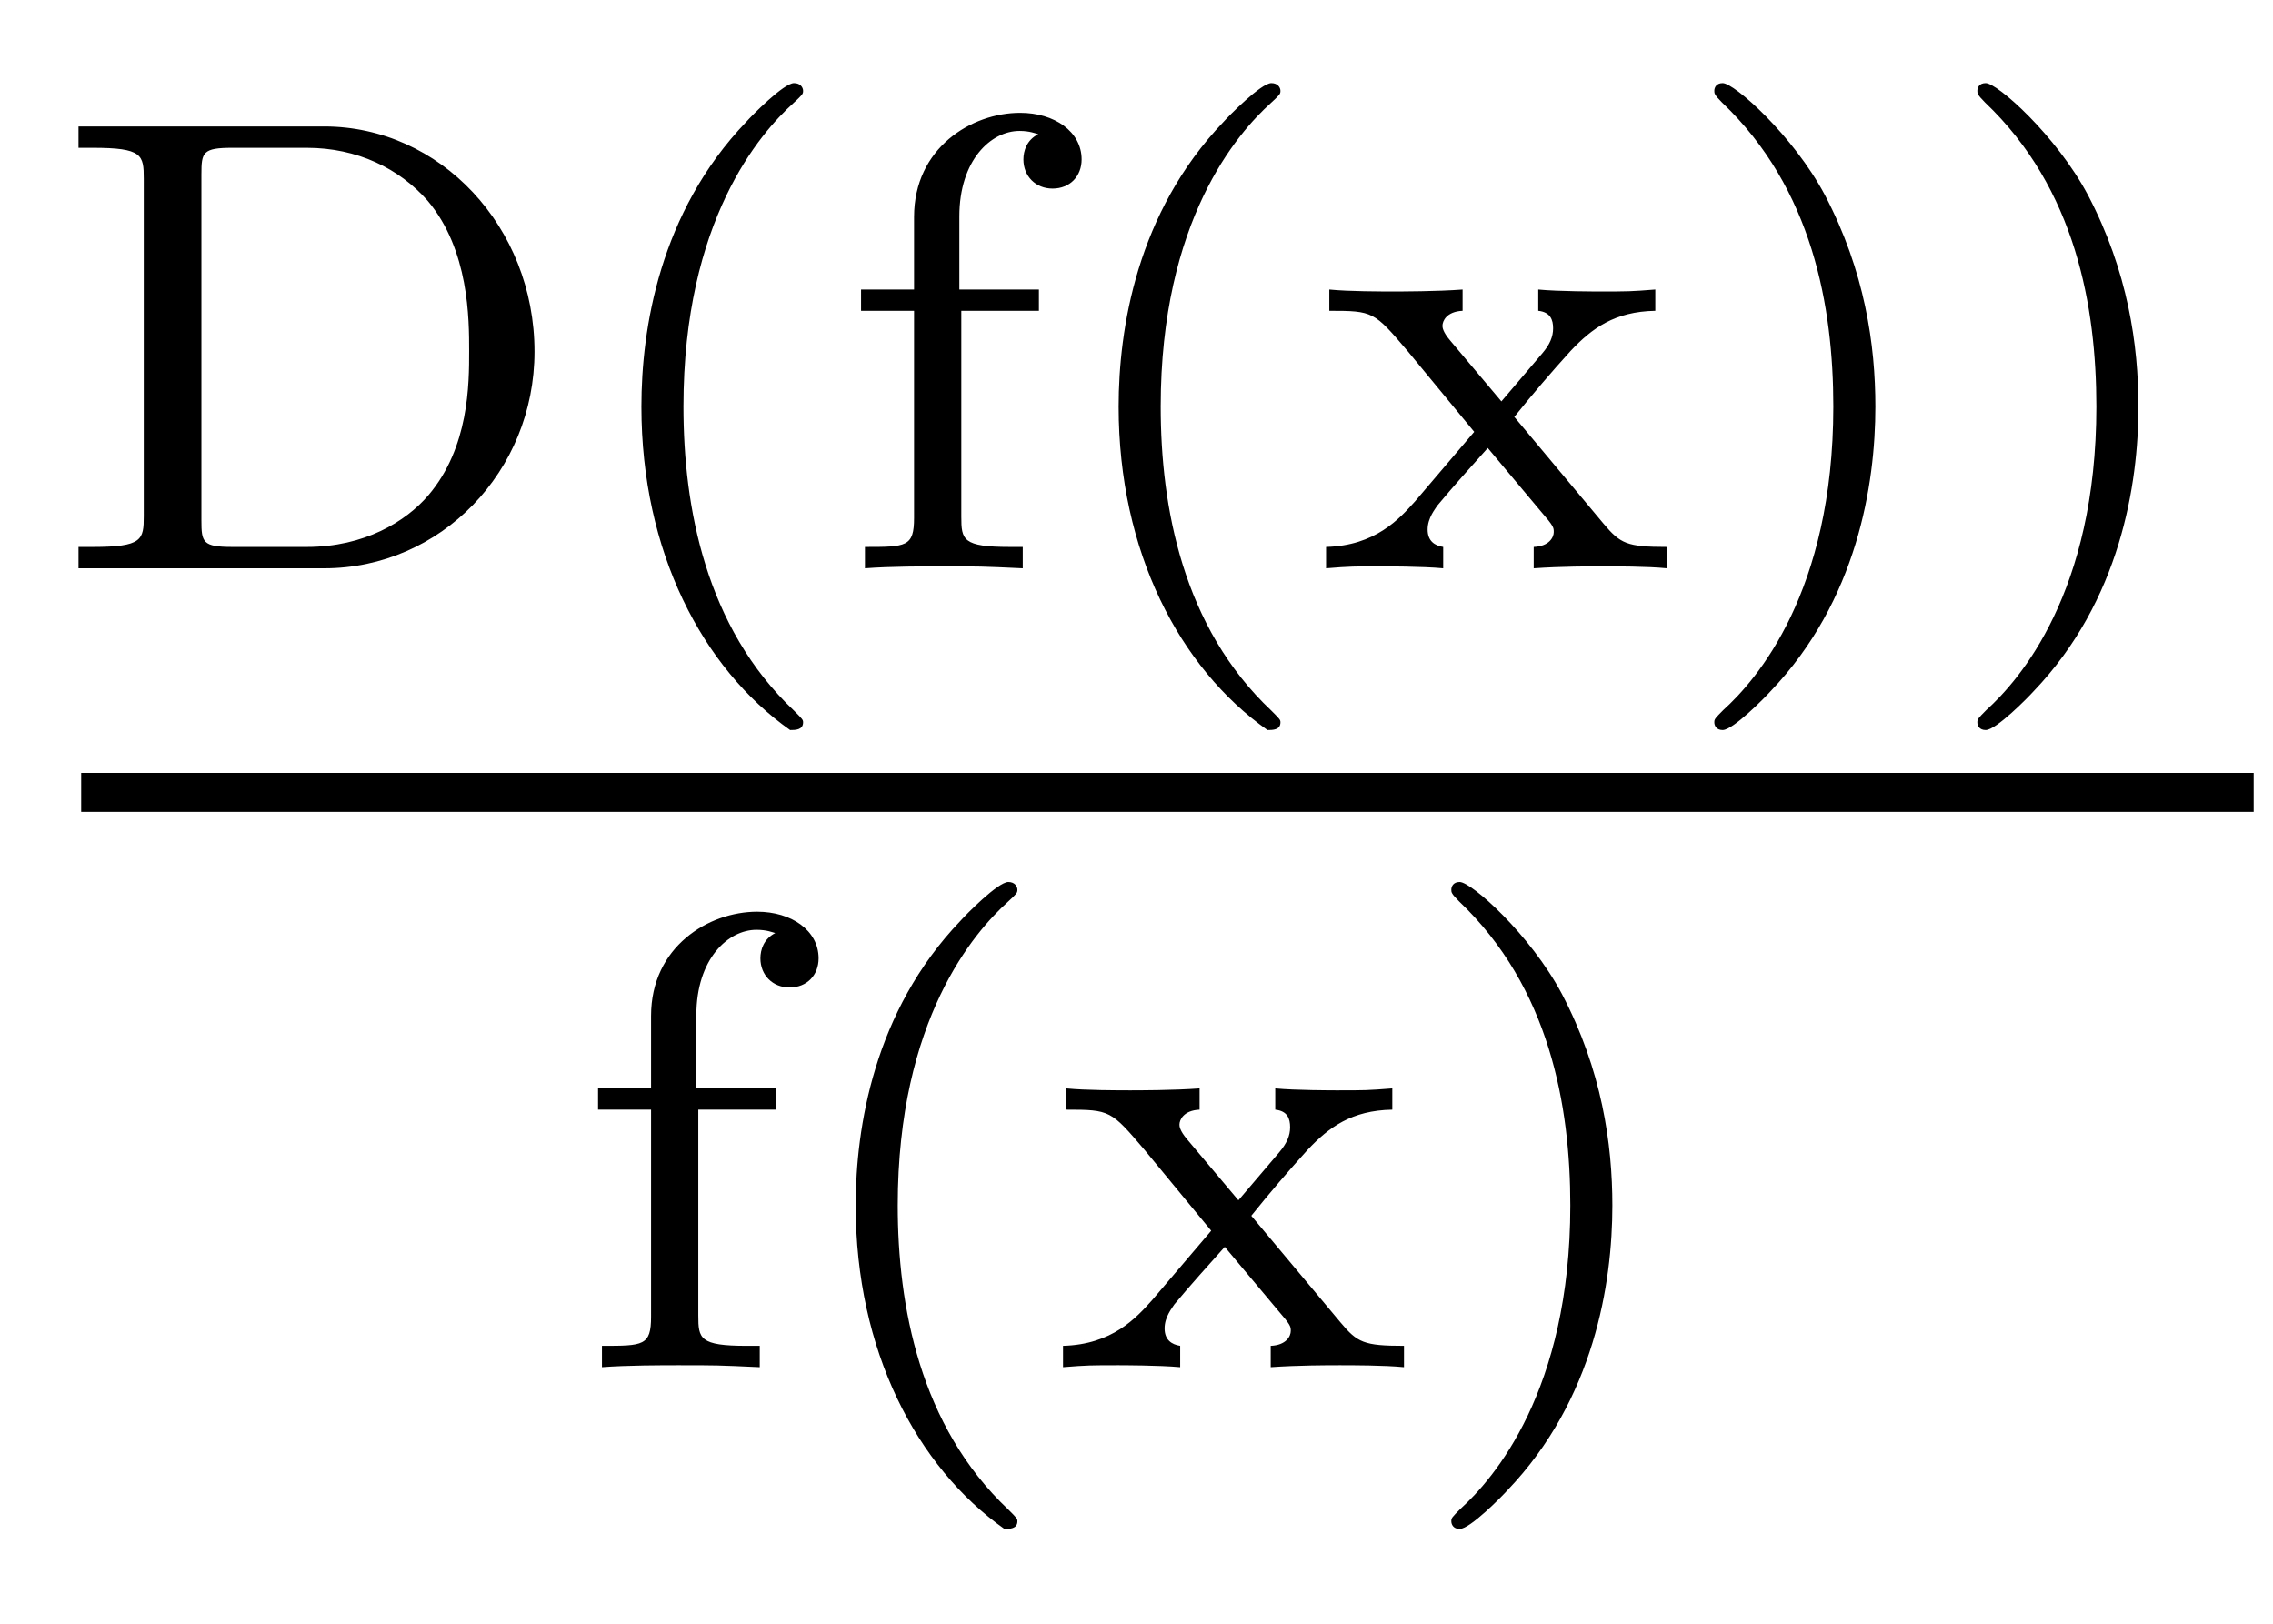
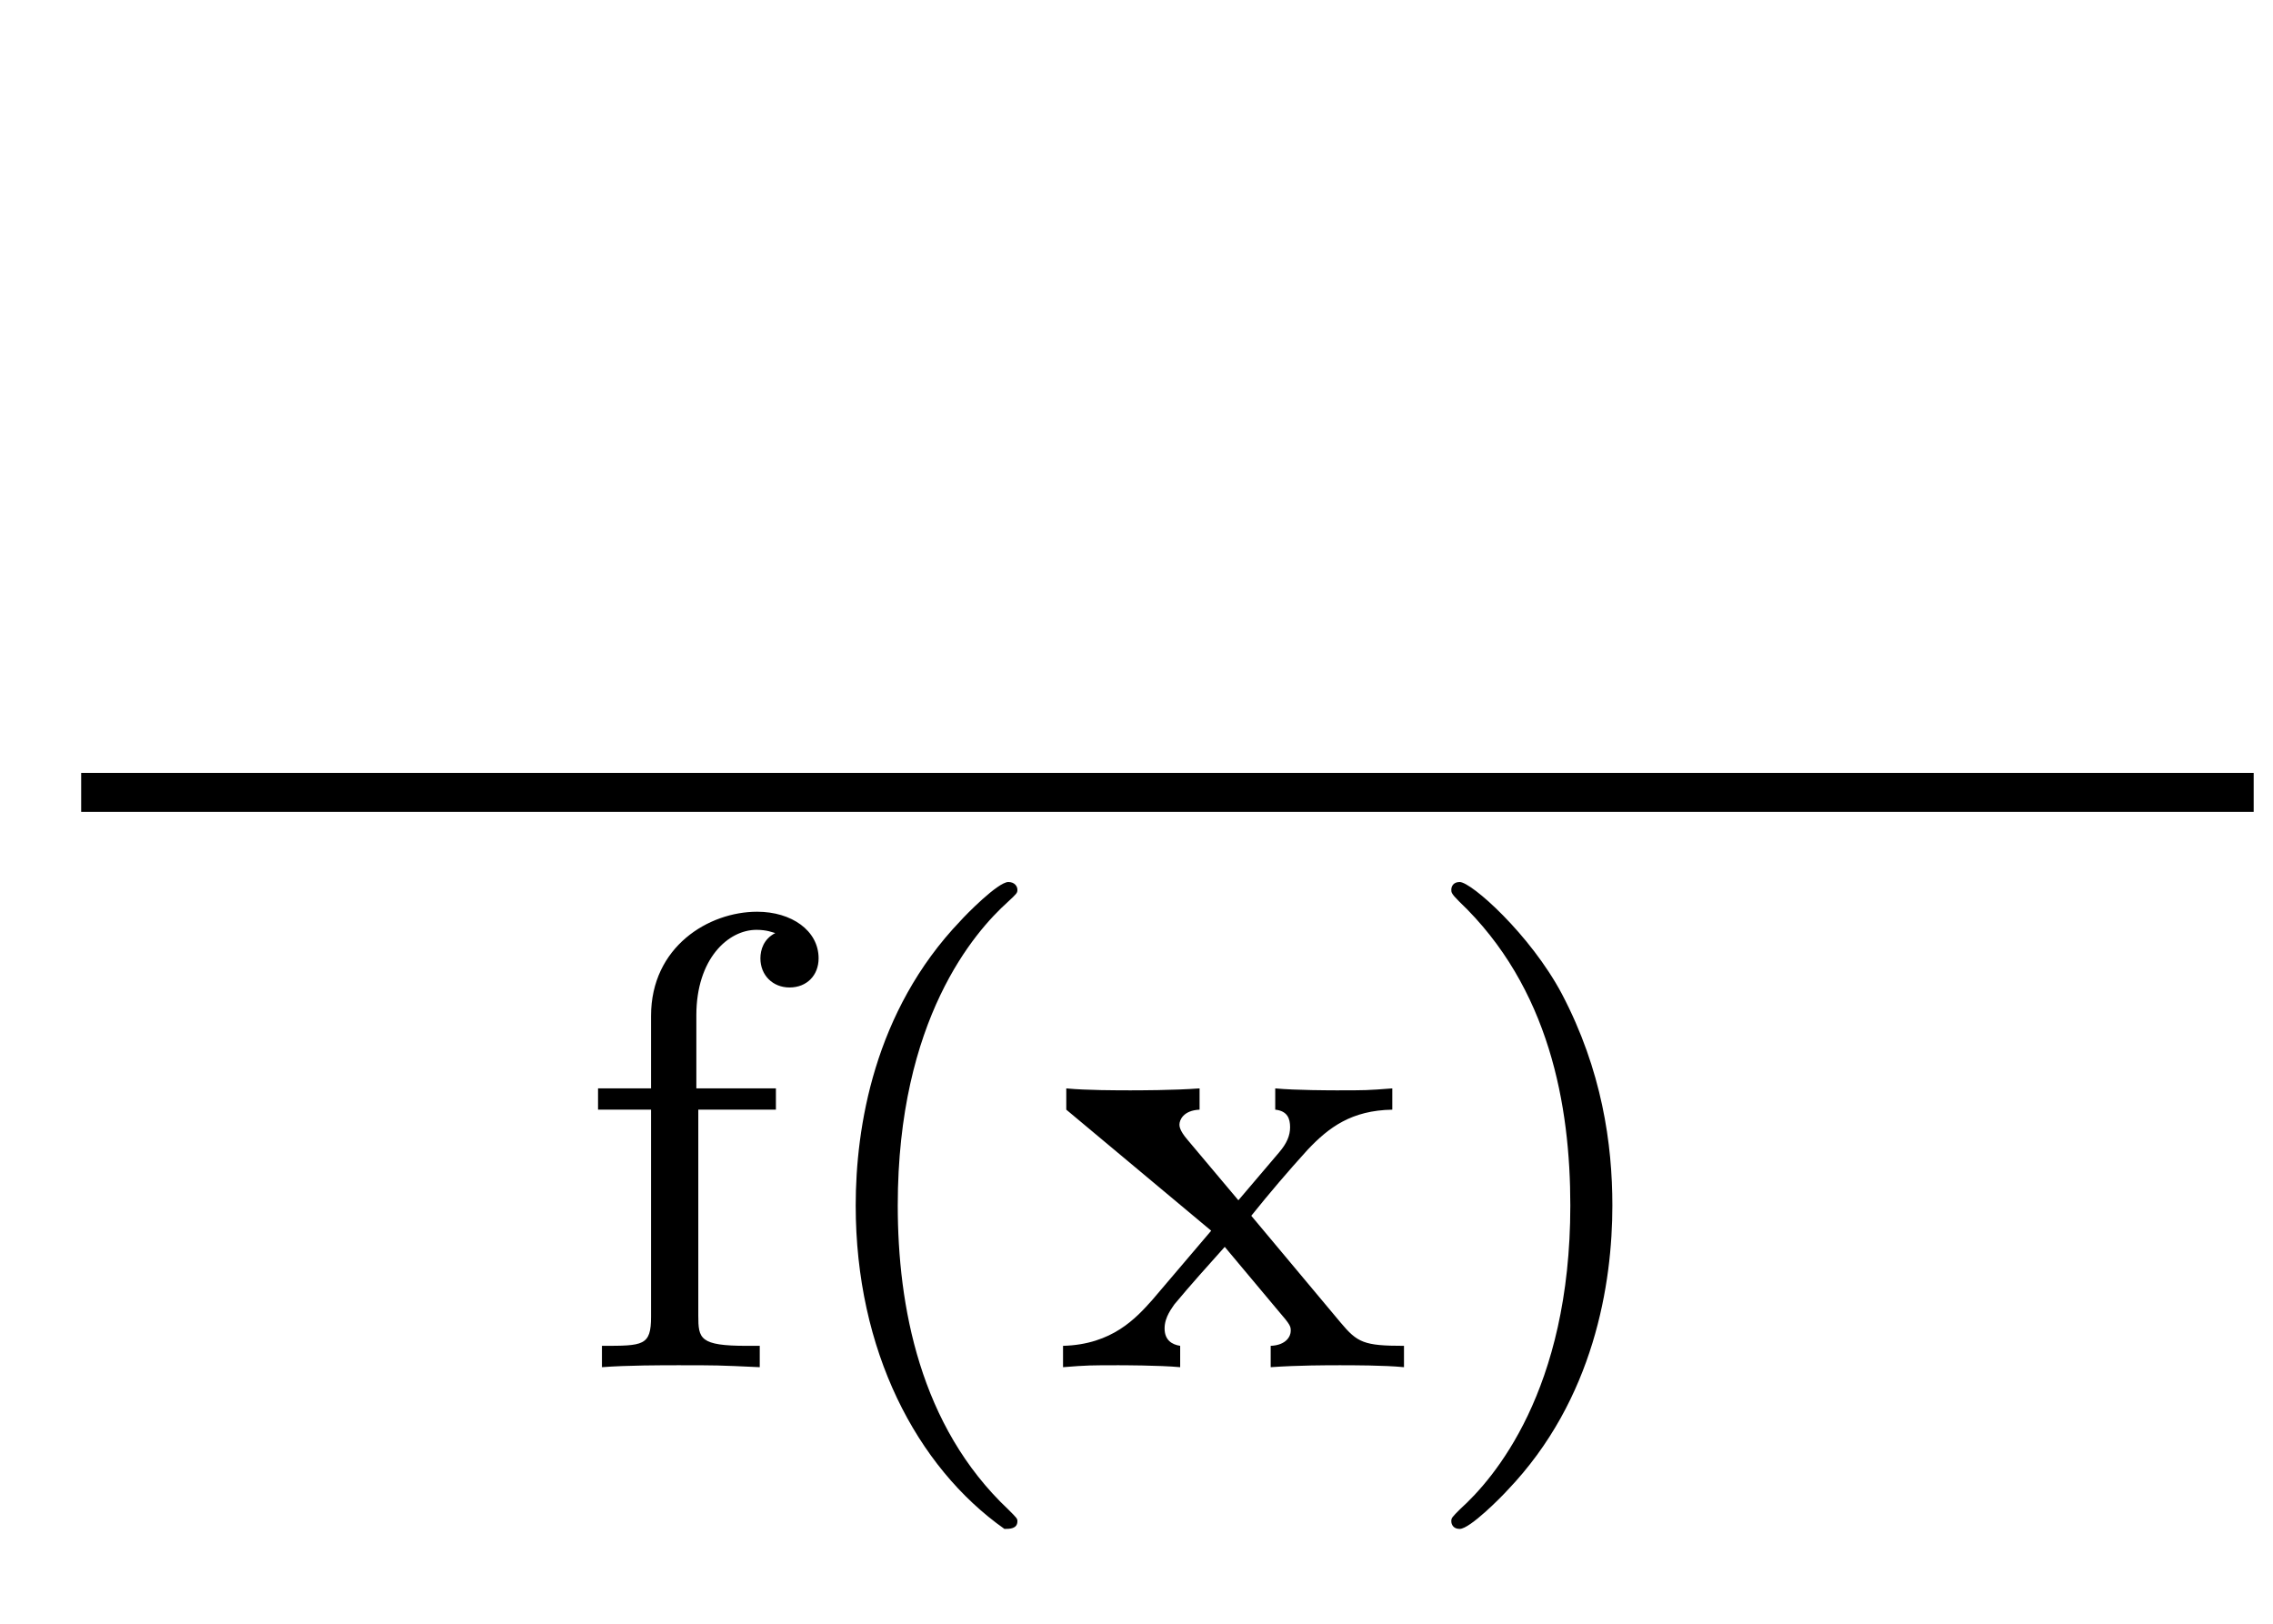
<svg xmlns="http://www.w3.org/2000/svg" version="1.1" width="28pt" height="20pt" viewBox="0 -20 28 20">
  <g id="page1">
    <g transform="matrix(1 0 0 -1 -129 647)">
-       <path d="M129.967 665.442V665.179H130.142C130.755 665.179 130.771 665.092 130.771 664.797V660.645C130.771 660.351 130.755 660.263 130.142 660.263H129.967V660H132.994C134.429 660 135.584 661.195 135.584 662.669C135.584 664.207 134.421 665.442 132.994 665.442H129.967ZM131.863 660.263C131.497 660.263 131.481 660.319 131.481 660.59V664.853C131.481 665.124 131.497 665.179 131.863 665.179H132.779C133.401 665.179 133.919 664.924 134.269 664.526C134.779 663.92 134.779 663.068 134.779 662.677C134.779 662.271 134.779 661.49 134.277 660.9C133.998 660.574 133.488 660.263 132.779 660.263H131.863ZM138.733 658.008C138.797 658.008 138.893 658.008 138.893 658.103C138.893 658.135 138.885 658.143 138.781 658.247C137.69 659.275 137.419 660.757 137.419 661.992C137.419 664.287 138.367 665.363 138.773 665.729C138.885 665.833 138.893 665.841 138.893 665.881C138.893 665.921 138.861 665.976 138.781 665.976C138.654 665.976 138.255 665.57 138.192 665.498C137.124 664.383 136.901 662.948 136.901 661.992C136.901 660.207 137.65 658.773 138.733 658.008ZM140.842 663.172H141.798V663.434H140.818V664.335C140.818 665.028 141.208 665.387 141.559 665.387C141.686 665.387 141.758 665.355 141.79 665.347C141.647 665.275 141.607 665.14 141.607 665.036C141.607 664.829 141.758 664.677 141.966 664.677C142.18 664.677 142.324 664.829 142.324 665.036C142.324 665.379 141.989 665.61 141.567 665.61C140.969 665.61 140.26 665.179 140.26 664.327V663.434H139.607V663.172H140.26V660.622C140.26 660.263 140.165 660.263 139.655 660.263V660C139.965 660.024 140.404 660.024 140.595 660.024C141.065 660.024 141.081 660.024 141.599 660V660.263H141.44C140.858 660.263 140.842 660.351 140.842 660.637V663.172ZM144.613 658.008C144.677 658.008 144.773 658.008 144.773 658.103C144.773 658.135 144.765 658.143 144.661 658.247C143.569 659.275 143.298 660.757 143.298 661.992C143.298 664.287 144.247 665.363 144.653 665.729C144.765 665.833 144.773 665.841 144.773 665.881C144.773 665.921 144.741 665.976 144.661 665.976C144.534 665.976 144.135 665.57 144.071 665.498C143.004 664.383 142.78 662.948 142.78 661.992C142.78 660.207 143.529 658.773 144.613 658.008ZM147.654 661.865C147.877 662.143 148.108 662.414 148.347 662.677C148.61 662.956 148.889 663.163 149.391 663.172V663.434C149.08 663.41 149.064 663.41 148.706 663.41C148.666 663.41 148.196 663.41 147.949 663.434V663.172C148.1 663.156 148.132 663.06 148.132 662.956C148.132 662.853 148.092 662.757 147.997 662.646L147.495 662.056L146.865 662.805C146.769 662.917 146.769 662.972 146.769 662.988C146.769 663.044 146.817 663.163 147.017 663.172V663.434C146.698 663.41 146.252 663.41 146.164 663.41C146.02 663.41 145.614 663.41 145.375 663.434V663.172C145.917 663.172 145.925 663.163 146.339 662.677L147.16 661.681L146.435 660.829C146.236 660.606 145.941 660.279 145.335 660.263V660C145.63 660.024 145.686 660.024 146.02 660.024C146.036 660.024 146.523 660.024 146.778 660V660.263C146.674 660.279 146.586 660.335 146.586 660.478C146.586 660.622 146.682 660.733 146.706 660.773C146.905 661.012 147.12 661.251 147.327 661.482L147.981 660.701C148.14 660.518 148.14 660.502 148.14 660.446C148.14 660.382 148.084 660.271 147.893 660.263V660C148.236 660.024 148.594 660.024 148.746 660.024C148.889 660.024 149.295 660.024 149.534 660V660.263C149.04 660.263 148.961 660.303 148.753 660.55L147.654 661.865ZM152.102 661.992C152.102 662.749 151.974 663.657 151.48 664.598C151.09 665.331 150.365 665.976 150.221 665.976C150.142 665.976 150.118 665.921 150.118 665.881C150.118 665.849 150.118 665.833 150.213 665.737C151.329 664.677 151.584 663.219 151.584 661.992C151.584 659.705 150.636 658.622 150.229 658.255C150.126 658.151 150.118 658.143 150.118 658.103C150.118 658.064 150.142 658.008 150.221 658.008C150.349 658.008 150.747 658.414 150.811 658.486C151.879 659.602 152.102 661.036 152.102 661.992ZM155.342 661.992C155.342 662.749 155.214 663.657 154.72 664.598C154.33 665.331 153.605 665.976 153.461 665.976C153.381 665.976 153.358 665.921 153.358 665.881C153.358 665.849 153.358 665.833 153.453 665.737C154.569 664.677 154.824 663.219 154.824 661.992C154.824 659.705 153.876 658.622 153.469 658.255C153.366 658.151 153.358 658.143 153.358 658.103C153.358 658.064 153.381 658.008 153.461 658.008C153.589 658.008 153.987 658.414 154.051 658.486C155.119 659.602 155.342 661.036 155.342 661.992Z" />
      <path d="M130 657H156.762V657.48H130" />
-       <path d="M137.602 653.332H138.558V653.594H137.578V654.495C137.578 655.188 137.968 655.547 138.319 655.547C138.447 655.547 138.518 655.515 138.55 655.507C138.407 655.435 138.367 655.3 138.367 655.196C138.367 654.989 138.518 654.837 138.726 654.837C138.941 654.837 139.084 654.989 139.084 655.196C139.084 655.539 138.749 655.77 138.327 655.77C137.729 655.77 137.02 655.339 137.02 654.487V653.594H136.367V653.332H137.02V650.782C137.02 650.423 136.925 650.423 136.415 650.423V650.16C136.725 650.184 137.164 650.184 137.355 650.184C137.825 650.184 137.841 650.184 138.359 650.16V650.423H138.2C137.618 650.423 137.602 650.511 137.602 650.797V653.332ZM141.373 648.168C141.437 648.168 141.533 648.168 141.533 648.263C141.533 648.295 141.525 648.303 141.421 648.407C140.33 649.435 140.059 650.917 140.059 652.152C140.059 654.447 141.007 655.523 141.413 655.889C141.525 655.993 141.533 656.001 141.533 656.041C141.533 656.081 141.501 656.136 141.421 656.136C141.294 656.136 140.895 655.73 140.832 655.658C139.764 654.543 139.541 653.108 139.541 652.152C139.541 650.367 140.29 648.933 141.373 648.168ZM144.414 652.025C144.637 652.303 144.868 652.574 145.107 652.837C145.37 653.116 145.649 653.323 146.151 653.332V653.594C145.84 653.57 145.824 653.57 145.466 653.57C145.426 653.57 144.956 653.57 144.709 653.594V653.332C144.861 653.316 144.892 653.22 144.892 653.116C144.892 653.013 144.852 652.917 144.757 652.806L144.255 652.216L143.625 652.965C143.529 653.077 143.529 653.132 143.529 653.148C143.529 653.204 143.577 653.323 143.777 653.332V653.594C143.458 653.57 143.012 653.57 142.924 653.57C142.78 653.57 142.374 653.57 142.135 653.594V653.332C142.677 653.332 142.685 653.323 143.099 652.837L143.92 651.841L143.195 650.989C142.996 650.766 142.701 650.439 142.095 650.423V650.16C142.39 650.184 142.446 650.184 142.78 650.184C142.796 650.184 143.283 650.184 143.538 650.16V650.423C143.434 650.439 143.346 650.495 143.346 650.638C143.346 650.782 143.442 650.893 143.466 650.933C143.665 651.172 143.88 651.411 144.087 651.642L144.741 650.861C144.9 650.678 144.9 650.662 144.9 650.606C144.9 650.542 144.845 650.431 144.653 650.423V650.16C144.996 650.184 145.354 650.184 145.506 650.184C145.649 650.184 146.055 650.184 146.295 650.16V650.423C145.8 650.423 145.721 650.463 145.514 650.71L144.414 652.025ZM148.862 652.152C148.862 652.909 148.734 653.817 148.24 654.758C147.85 655.491 147.125 656.136 146.981 656.136C146.902 656.136 146.878 656.081 146.878 656.041C146.878 656.009 146.878 655.993 146.974 655.897C148.089 654.837 148.344 653.379 148.344 652.152C148.344 649.865 147.396 648.782 146.99 648.415C146.886 648.311 146.878 648.303 146.878 648.263C146.878 648.224 146.902 648.168 146.981 648.168C147.109 648.168 147.507 648.574 147.571 648.646C148.639 649.762 148.862 651.196 148.862 652.152Z" />
+       <path d="M137.602 653.332H138.558V653.594H137.578V654.495C137.578 655.188 137.968 655.547 138.319 655.547C138.447 655.547 138.518 655.515 138.55 655.507C138.407 655.435 138.367 655.3 138.367 655.196C138.367 654.989 138.518 654.837 138.726 654.837C138.941 654.837 139.084 654.989 139.084 655.196C139.084 655.539 138.749 655.77 138.327 655.77C137.729 655.77 137.02 655.339 137.02 654.487V653.594H136.367V653.332H137.02V650.782C137.02 650.423 136.925 650.423 136.415 650.423V650.16C136.725 650.184 137.164 650.184 137.355 650.184C137.825 650.184 137.841 650.184 138.359 650.16V650.423H138.2C137.618 650.423 137.602 650.511 137.602 650.797V653.332ZM141.373 648.168C141.437 648.168 141.533 648.168 141.533 648.263C141.533 648.295 141.525 648.303 141.421 648.407C140.33 649.435 140.059 650.917 140.059 652.152C140.059 654.447 141.007 655.523 141.413 655.889C141.525 655.993 141.533 656.001 141.533 656.041C141.533 656.081 141.501 656.136 141.421 656.136C141.294 656.136 140.895 655.73 140.832 655.658C139.764 654.543 139.541 653.108 139.541 652.152C139.541 650.367 140.29 648.933 141.373 648.168ZM144.414 652.025C144.637 652.303 144.868 652.574 145.107 652.837C145.37 653.116 145.649 653.323 146.151 653.332V653.594C145.84 653.57 145.824 653.57 145.466 653.57C145.426 653.57 144.956 653.57 144.709 653.594V653.332C144.861 653.316 144.892 653.22 144.892 653.116C144.892 653.013 144.852 652.917 144.757 652.806L144.255 652.216L143.625 652.965C143.529 653.077 143.529 653.132 143.529 653.148C143.529 653.204 143.577 653.323 143.777 653.332V653.594C143.458 653.57 143.012 653.57 142.924 653.57C142.78 653.57 142.374 653.57 142.135 653.594V653.332L143.92 651.841L143.195 650.989C142.996 650.766 142.701 650.439 142.095 650.423V650.16C142.39 650.184 142.446 650.184 142.78 650.184C142.796 650.184 143.283 650.184 143.538 650.16V650.423C143.434 650.439 143.346 650.495 143.346 650.638C143.346 650.782 143.442 650.893 143.466 650.933C143.665 651.172 143.88 651.411 144.087 651.642L144.741 650.861C144.9 650.678 144.9 650.662 144.9 650.606C144.9 650.542 144.845 650.431 144.653 650.423V650.16C144.996 650.184 145.354 650.184 145.506 650.184C145.649 650.184 146.055 650.184 146.295 650.16V650.423C145.8 650.423 145.721 650.463 145.514 650.71L144.414 652.025ZM148.862 652.152C148.862 652.909 148.734 653.817 148.24 654.758C147.85 655.491 147.125 656.136 146.981 656.136C146.902 656.136 146.878 656.081 146.878 656.041C146.878 656.009 146.878 655.993 146.974 655.897C148.089 654.837 148.344 653.379 148.344 652.152C148.344 649.865 147.396 648.782 146.99 648.415C146.886 648.311 146.878 648.303 146.878 648.263C146.878 648.224 146.902 648.168 146.981 648.168C147.109 648.168 147.507 648.574 147.571 648.646C148.639 649.762 148.862 651.196 148.862 652.152Z" />
    </g>
  </g>
</svg>